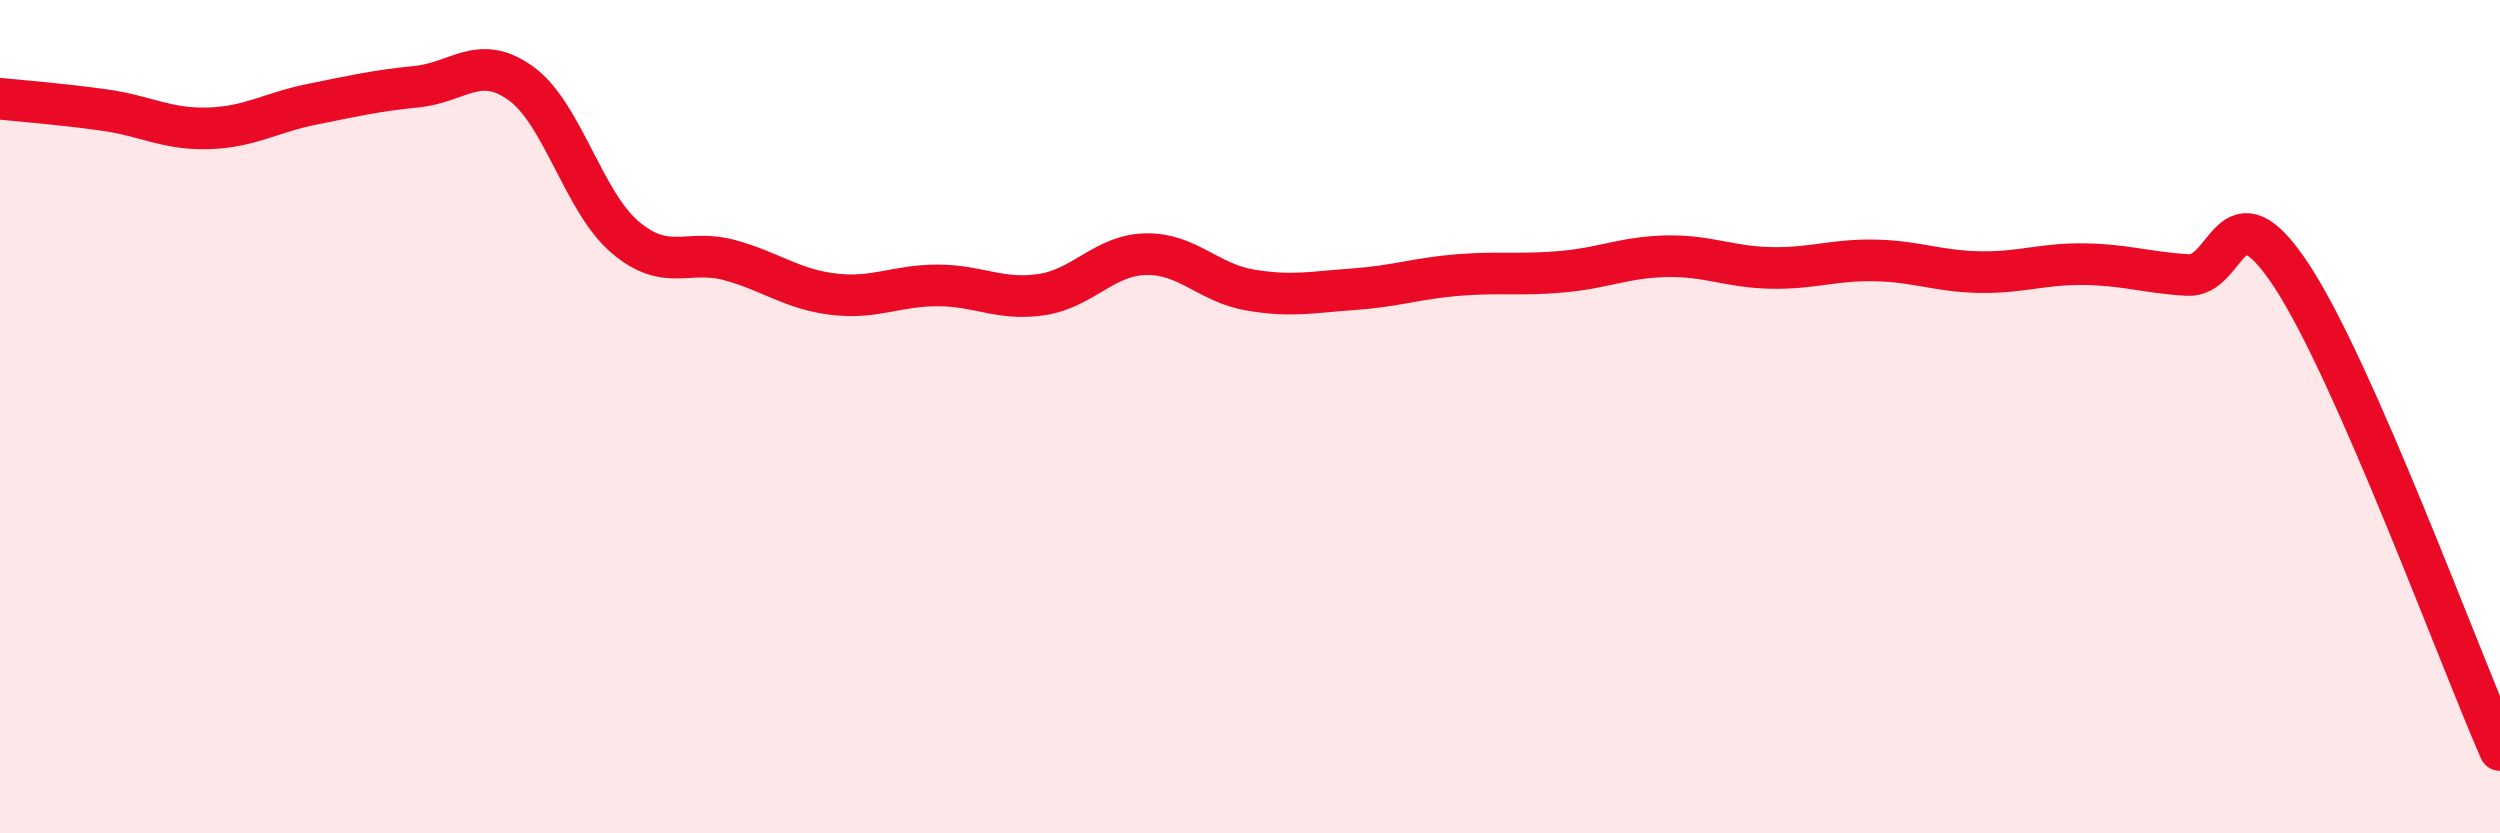
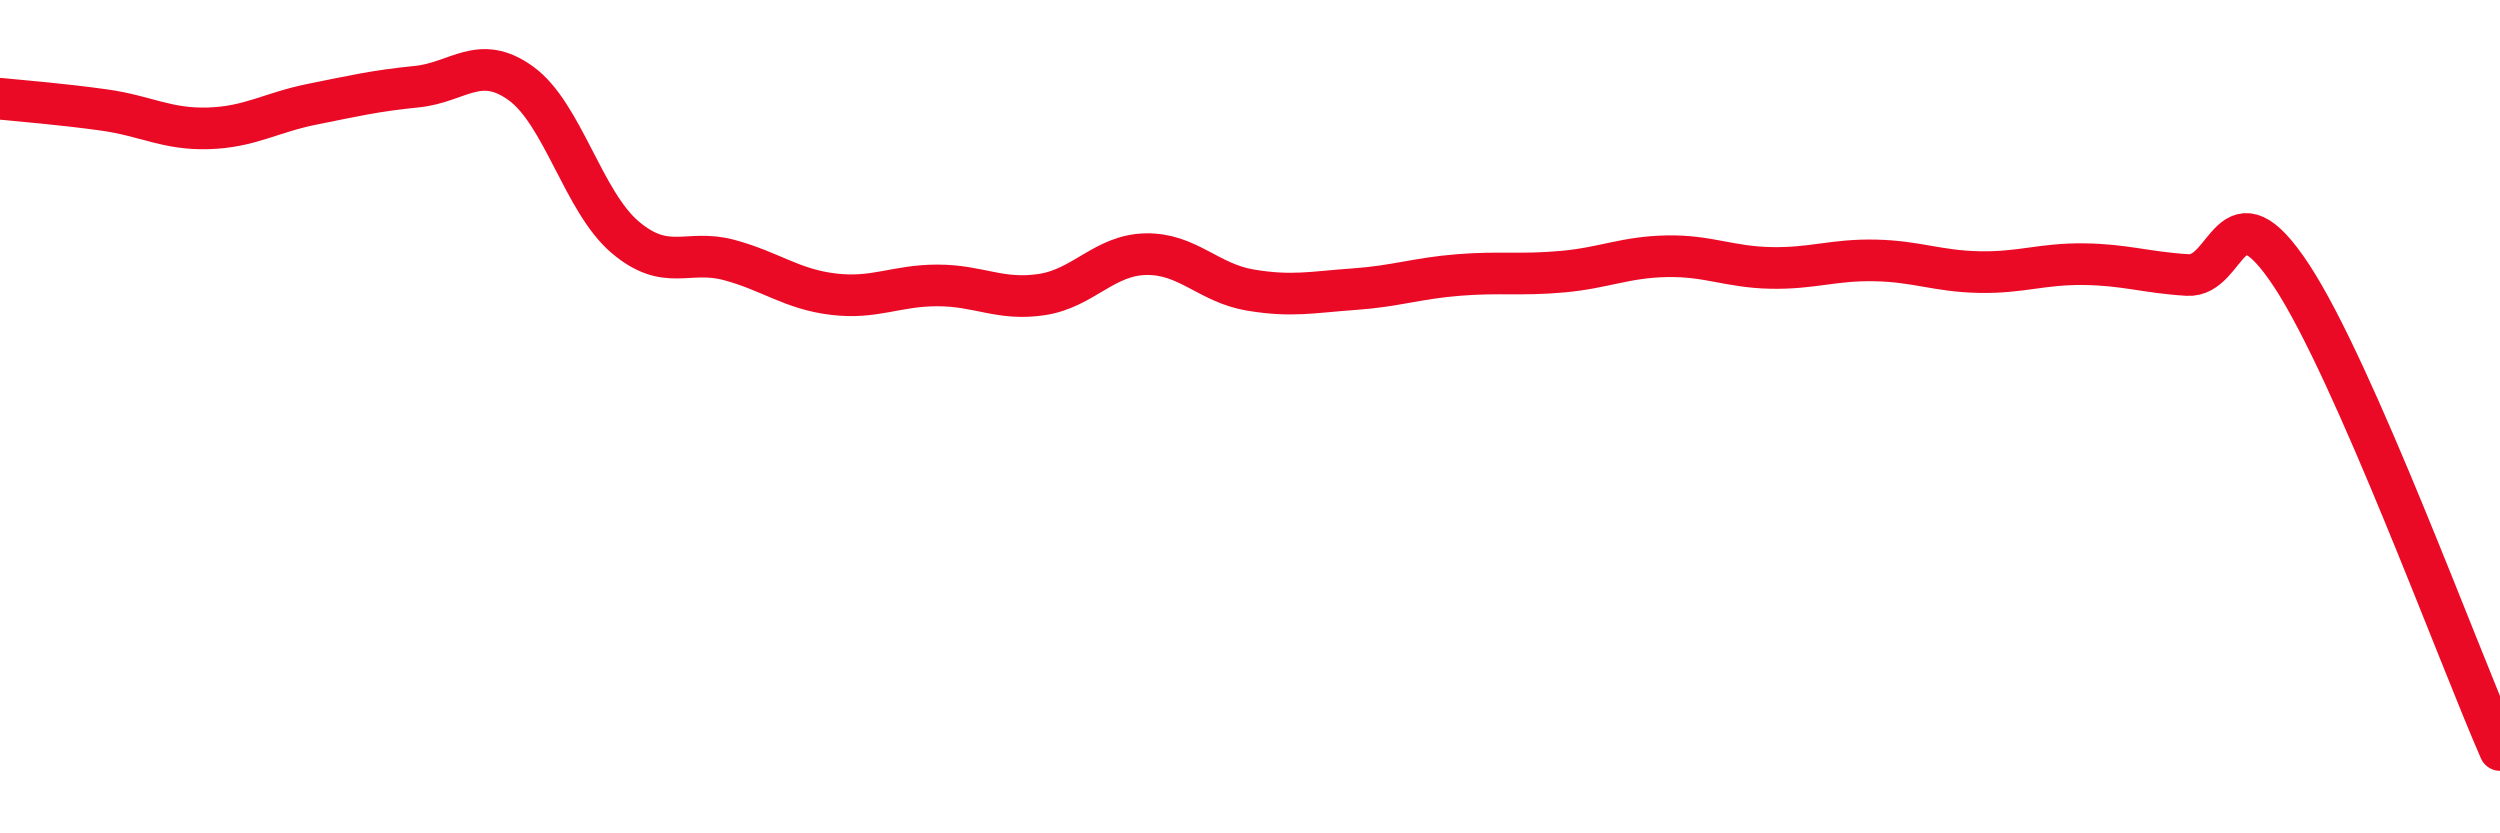
<svg xmlns="http://www.w3.org/2000/svg" width="60" height="20" viewBox="0 0 60 20">
-   <path d="M 0,2.37 C 0.5,2.42 1.5,2.5 2.5,2.64 C 3.5,2.78 4,3.11 5,3.08 C 6,3.05 6.5,2.7 7.5,2.5 C 8.5,2.3 9,2.18 10,2.08 C 11,1.98 11.5,1.28 12.5,2 C 13.5,2.72 14,4.84 15,5.69 C 16,6.54 16.5,5.97 17.5,6.24 C 18.5,6.51 19,6.94 20,7.06 C 21,7.18 21.5,6.85 22.5,6.85 C 23.5,6.85 24,7.22 25,7.07 C 26,6.92 26.5,6.12 27.5,6.1 C 28.5,6.08 29,6.79 30,6.96 C 31,7.13 31.5,7.01 32.5,6.94 C 33.5,6.87 34,6.68 35,6.6 C 36,6.52 36.5,6.61 37.5,6.52 C 38.5,6.43 39,6.17 40,6.15 C 41,6.13 41.5,6.41 42.5,6.43 C 43.5,6.45 44,6.23 45,6.25 C 46,6.27 46.5,6.51 47.5,6.53 C 48.5,6.55 49,6.33 50,6.34 C 51,6.35 51.5,6.54 52.5,6.6 C 53.5,6.66 53.5,4.34 55,6.62 C 56.5,8.9 59,15.72 60,18L60 20L0 20Z" fill="#EB0A25" opacity="0.1" stroke-linecap="round" stroke-linejoin="round" />
  <path d="M 0,2.37 C 0.5,2.42 1.5,2.5 2.5,2.64 C 3.5,2.78 4,3.11 5,3.08 C 6,3.05 6.5,2.7 7.5,2.5 C 8.5,2.3 9,2.18 10,2.08 C 11,1.98 11.5,1.28 12.5,2 C 13.5,2.72 14,4.84 15,5.69 C 16,6.54 16.5,5.97 17.5,6.24 C 18.5,6.51 19,6.94 20,7.06 C 21,7.18 21.5,6.85 22.5,6.85 C 23.5,6.85 24,7.22 25,7.07 C 26,6.92 26.5,6.12 27.5,6.1 C 28.5,6.08 29,6.79 30,6.96 C 31,7.13 31.5,7.01 32.5,6.94 C 33.5,6.87 34,6.68 35,6.6 C 36,6.52 36.5,6.61 37.5,6.52 C 38.5,6.43 39,6.17 40,6.15 C 41,6.13 41.5,6.41 42.5,6.43 C 43.5,6.45 44,6.23 45,6.25 C 46,6.27 46.5,6.51 47.5,6.53 C 48.5,6.55 49,6.33 50,6.34 C 51,6.35 51.5,6.54 52.5,6.6 C 53.5,6.66 53.5,4.34 55,6.62 C 56.5,8.9 59,15.72 60,18" stroke="#EB0A25" stroke-width="1" fill="none" stroke-linecap="round" stroke-linejoin="round" />
</svg>